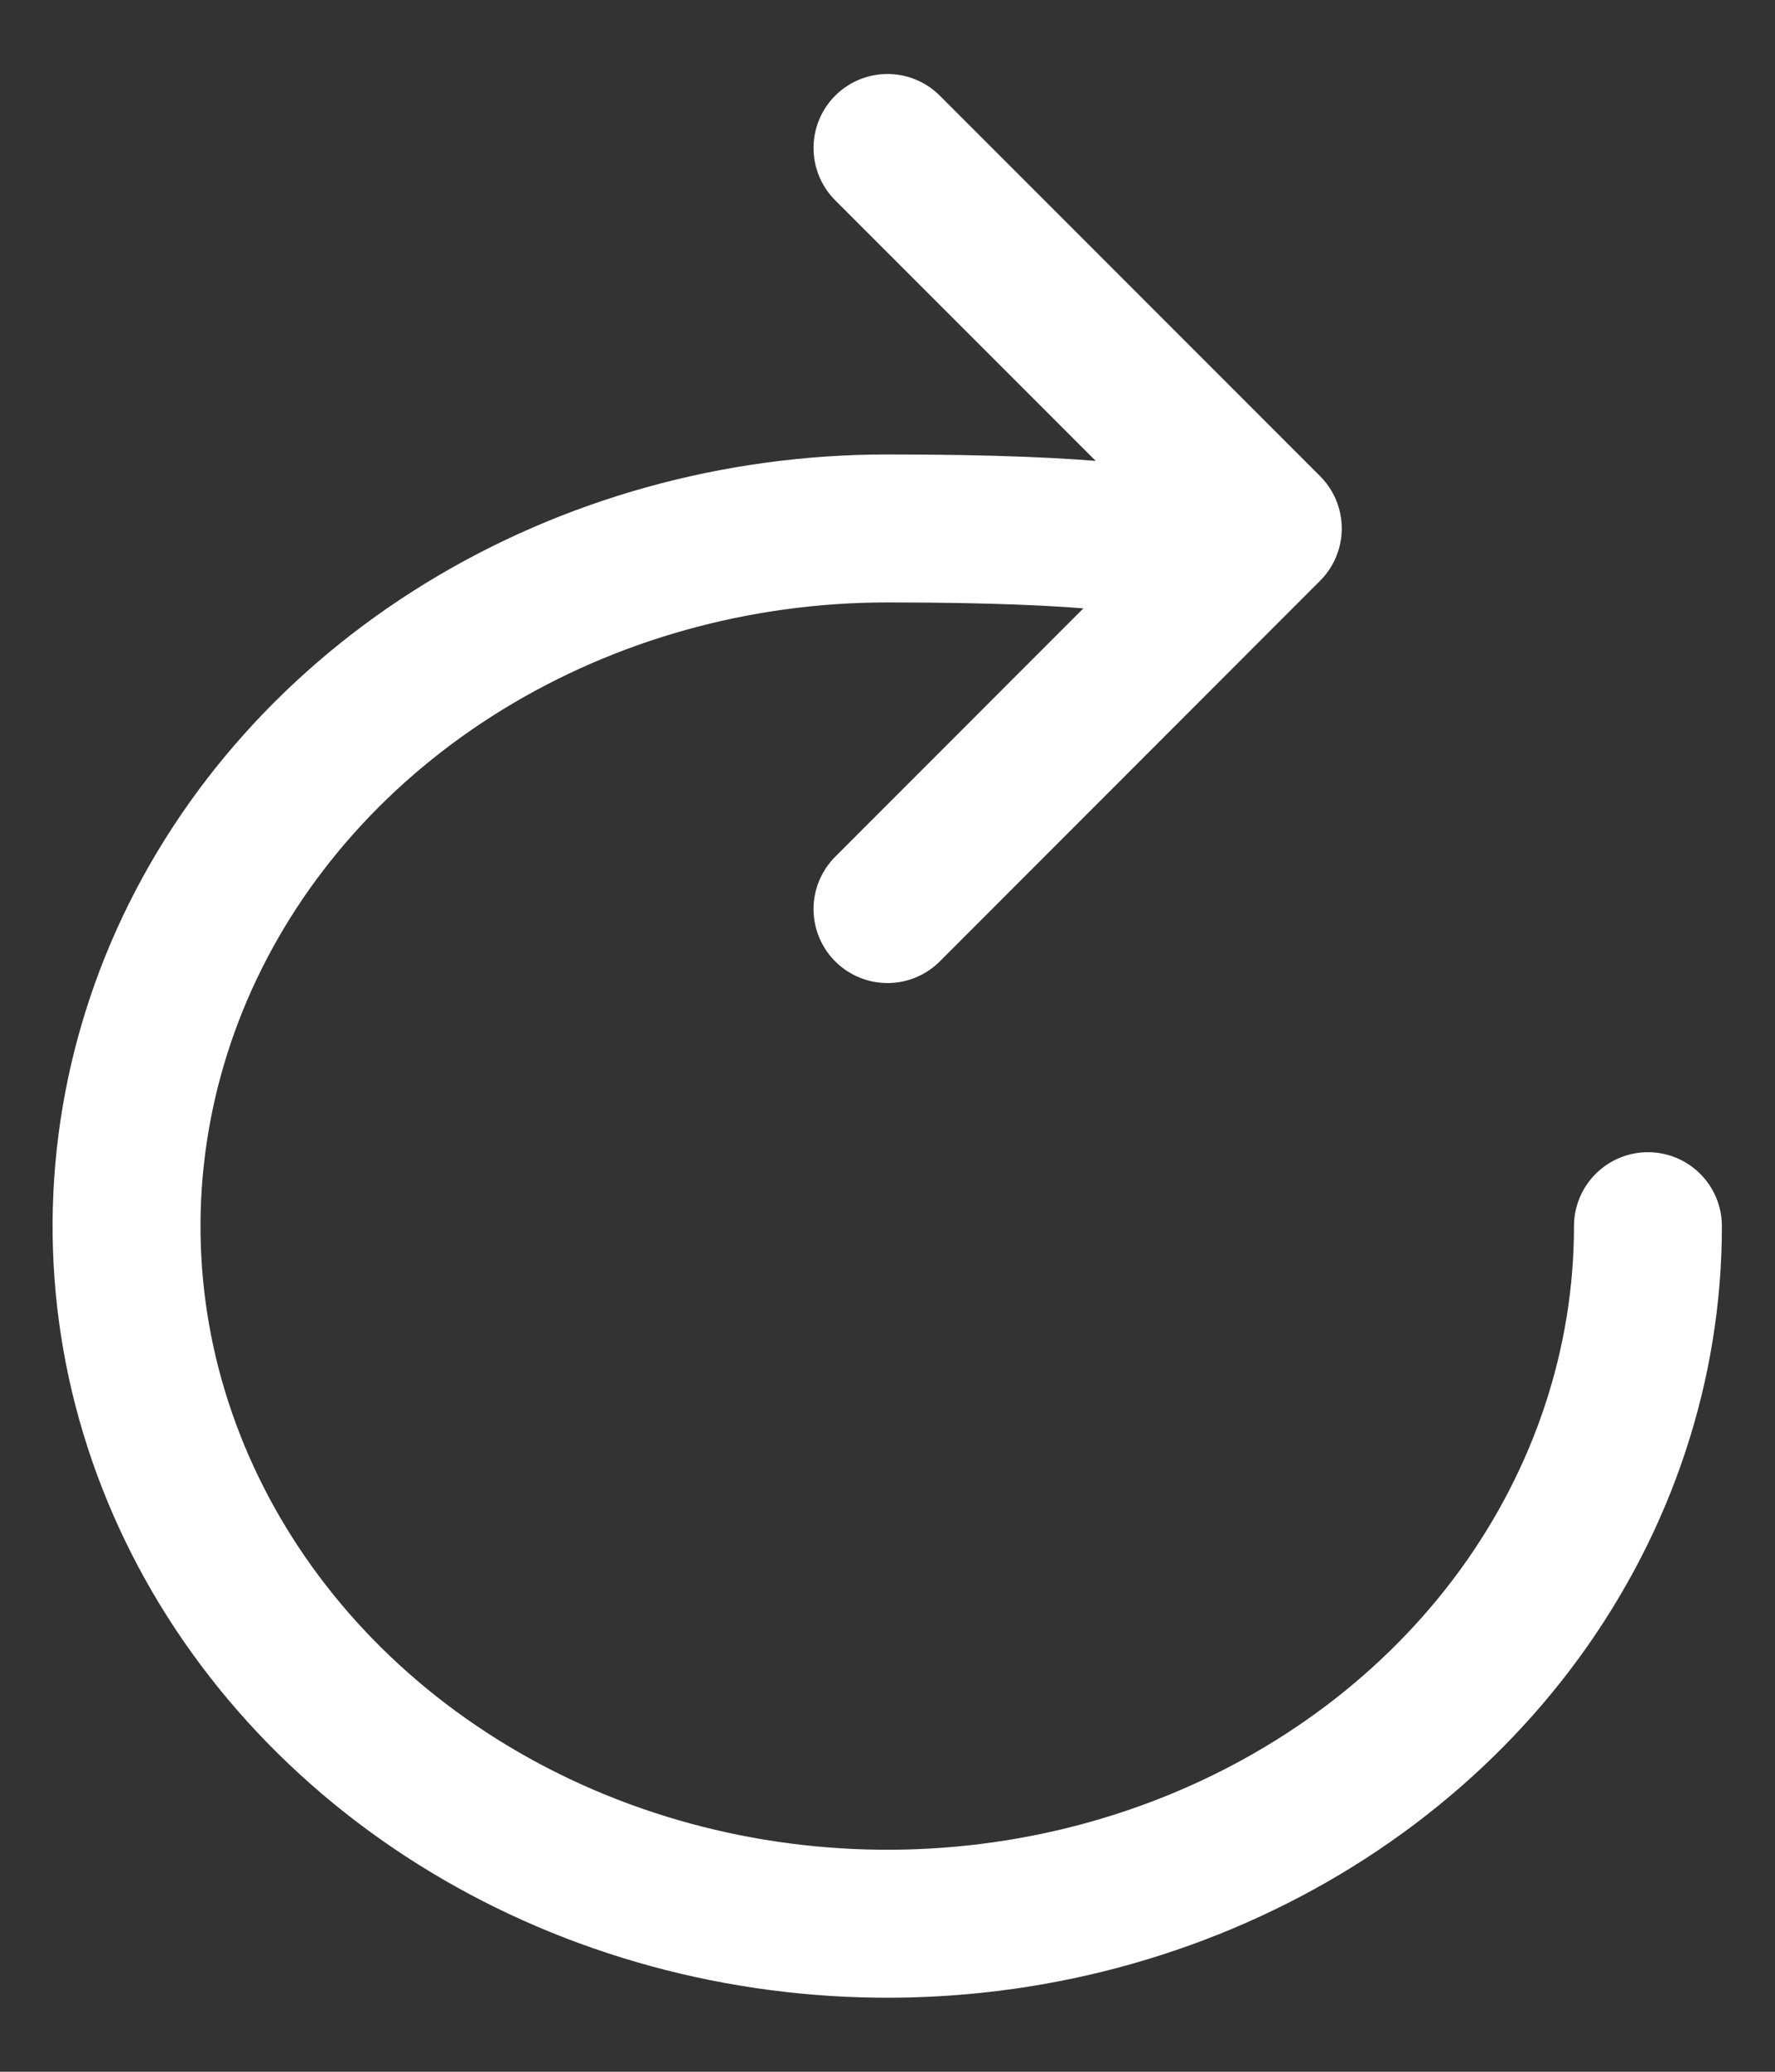
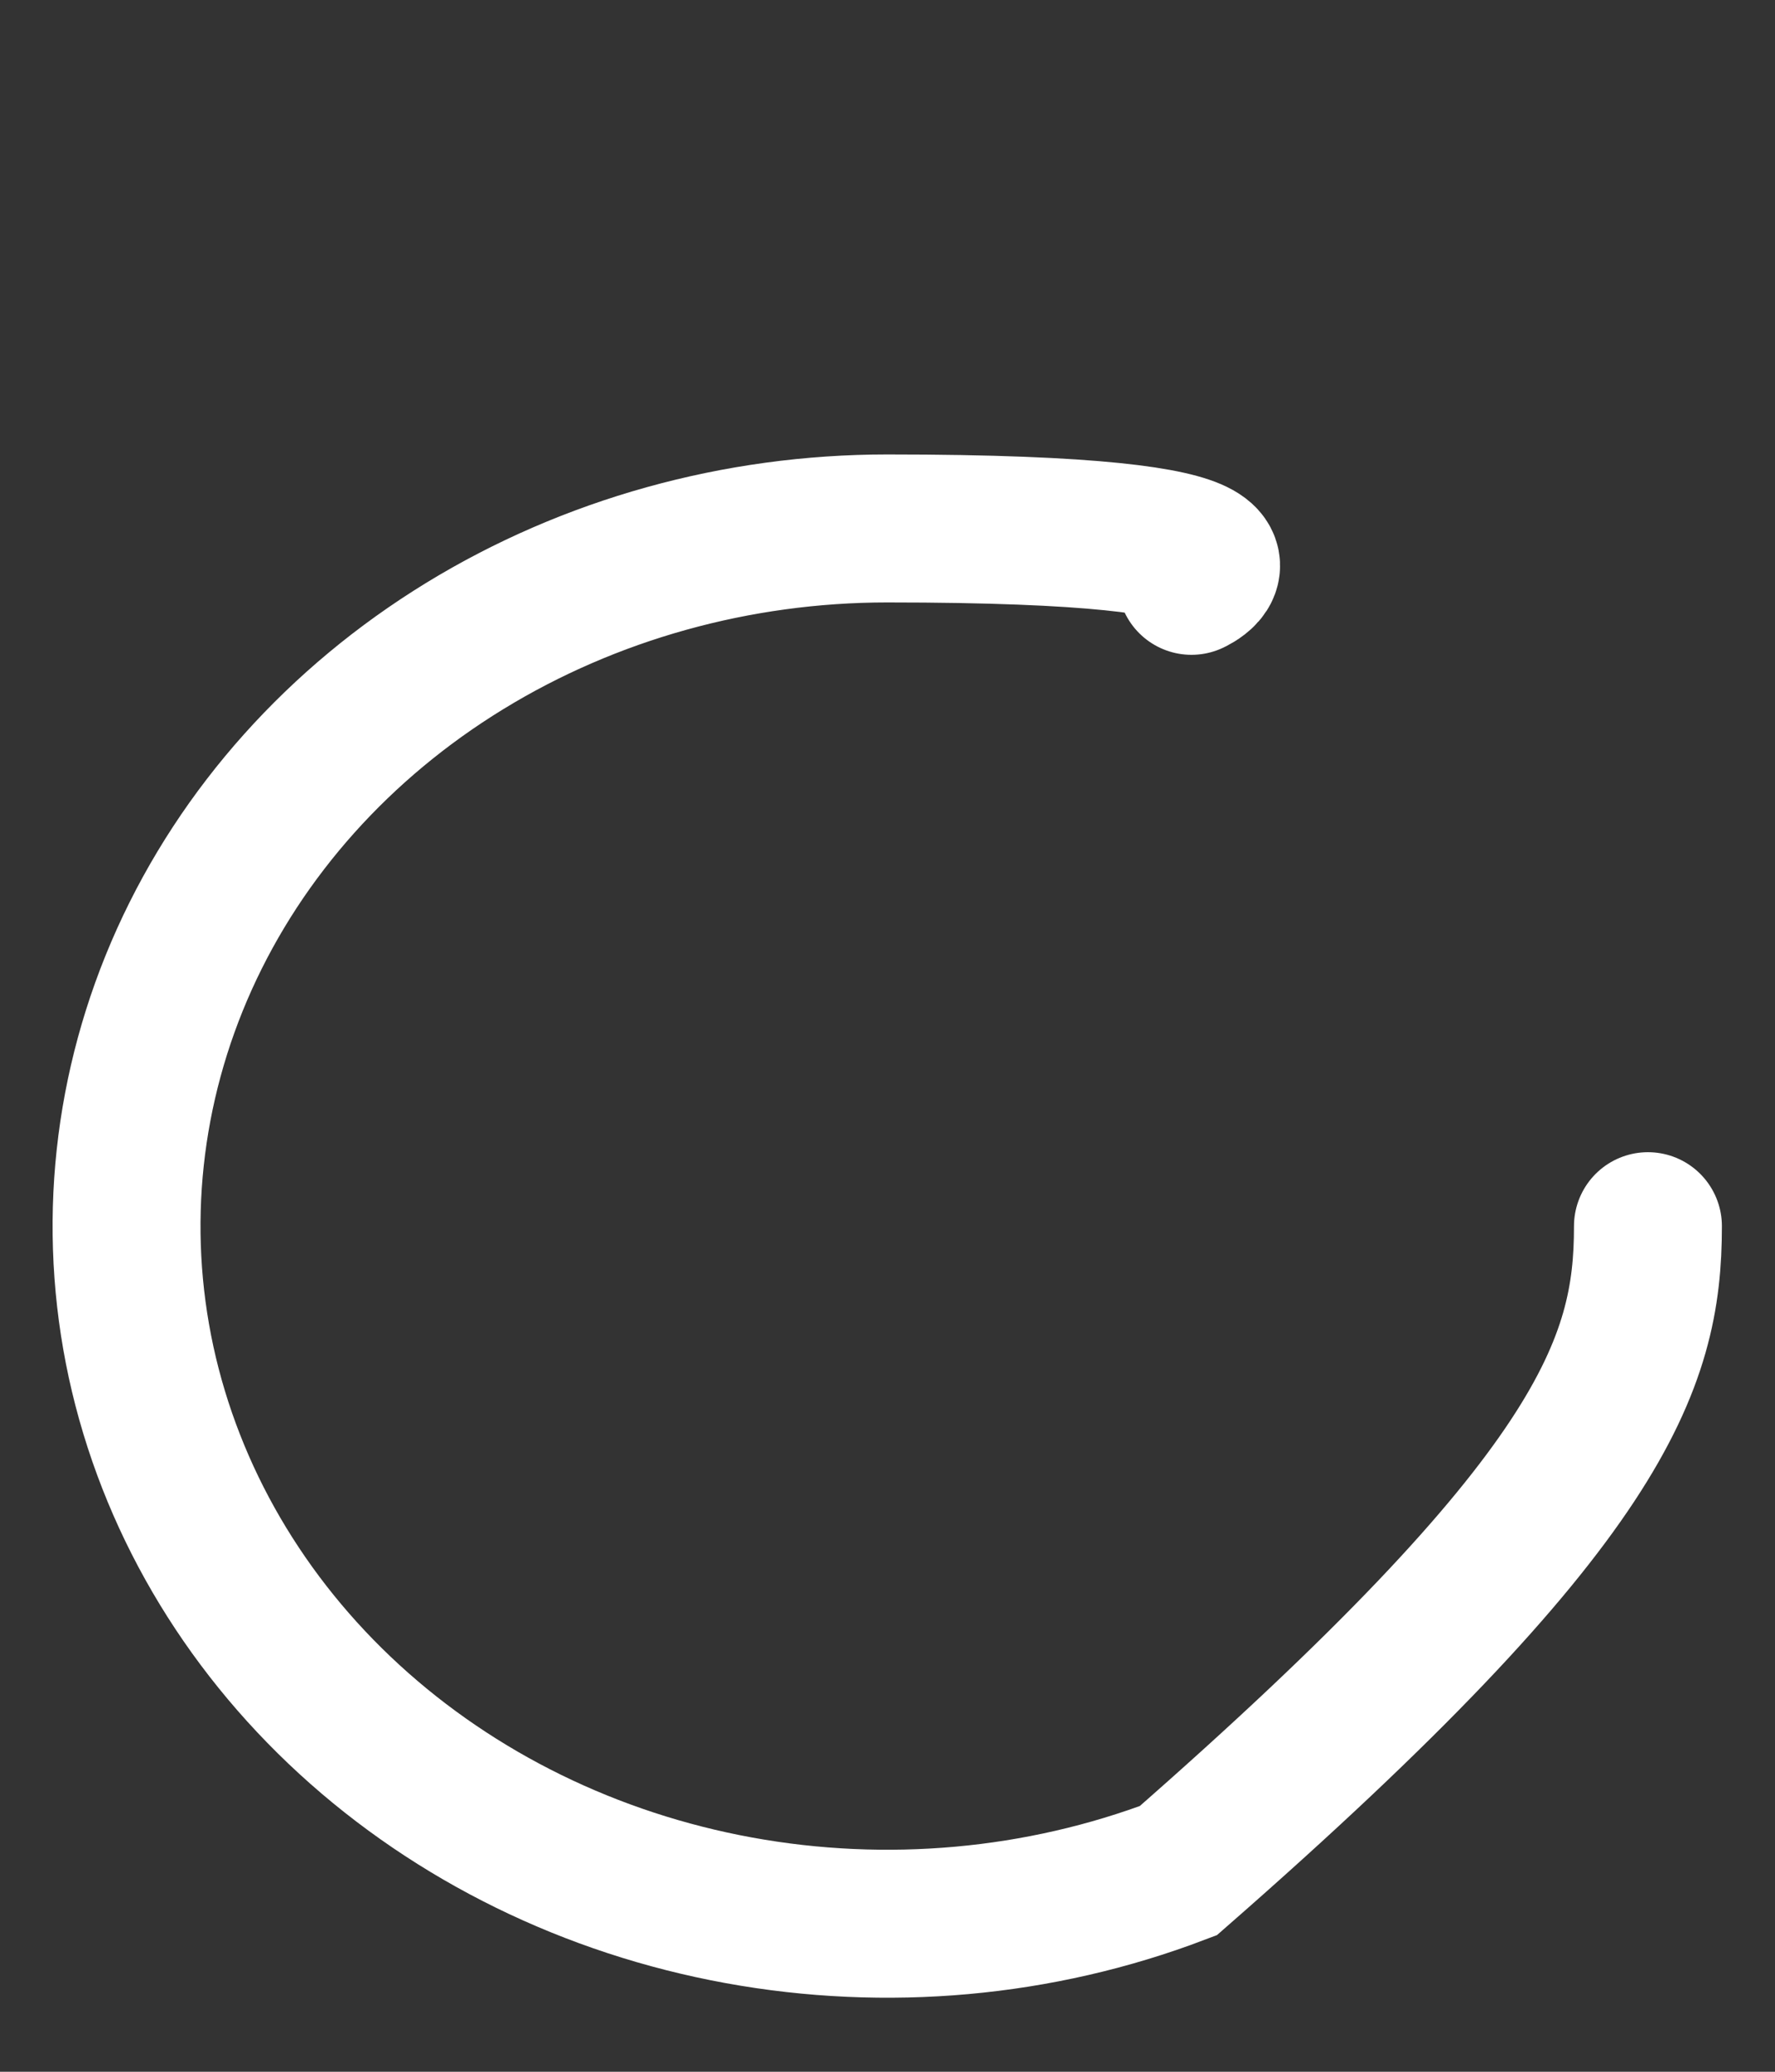
<svg xmlns="http://www.w3.org/2000/svg" width="12" height="14" viewBox="0 0 12 14" fill="none">
  <rect x="0" y="0" width="12" height="14" fill="#333333" stroke="none" />
-   <path d="M8.055 3.925C8.055 3.925 8.838 3.571 5.998 3.571C4.981 3.571 3.987 3.848 3.141 4.366C2.295 4.884 1.636 5.62 1.247 6.481C0.858 7.343 0.756 8.291 0.954 9.205C1.153 10.12 1.643 10.96 2.362 11.619C3.081 12.278 3.997 12.727 4.995 12.909C5.993 13.091 7.027 12.998 7.966 12.641C8.906 12.284 9.709 11.68 10.274 10.905C10.839 10.129 11.141 9.218 11.141 8.286" stroke="white" stroke-miterlimit="10" stroke-linecap="round" />
-   <path d="M6 1L8.571 3.571L6 6.143" stroke="white" stroke-linecap="round" stroke-linejoin="round" />
+   <path d="M8.055 3.925C8.055 3.925 8.838 3.571 5.998 3.571C4.981 3.571 3.987 3.848 3.141 4.366C2.295 4.884 1.636 5.62 1.247 6.481C0.858 7.343 0.756 8.291 0.954 9.205C1.153 10.12 1.643 10.96 2.362 11.619C3.081 12.278 3.997 12.727 4.995 12.909C5.993 13.091 7.027 12.998 7.966 12.641C10.839 10.129 11.141 9.218 11.141 8.286" stroke="white" stroke-miterlimit="10" stroke-linecap="round" />
</svg>